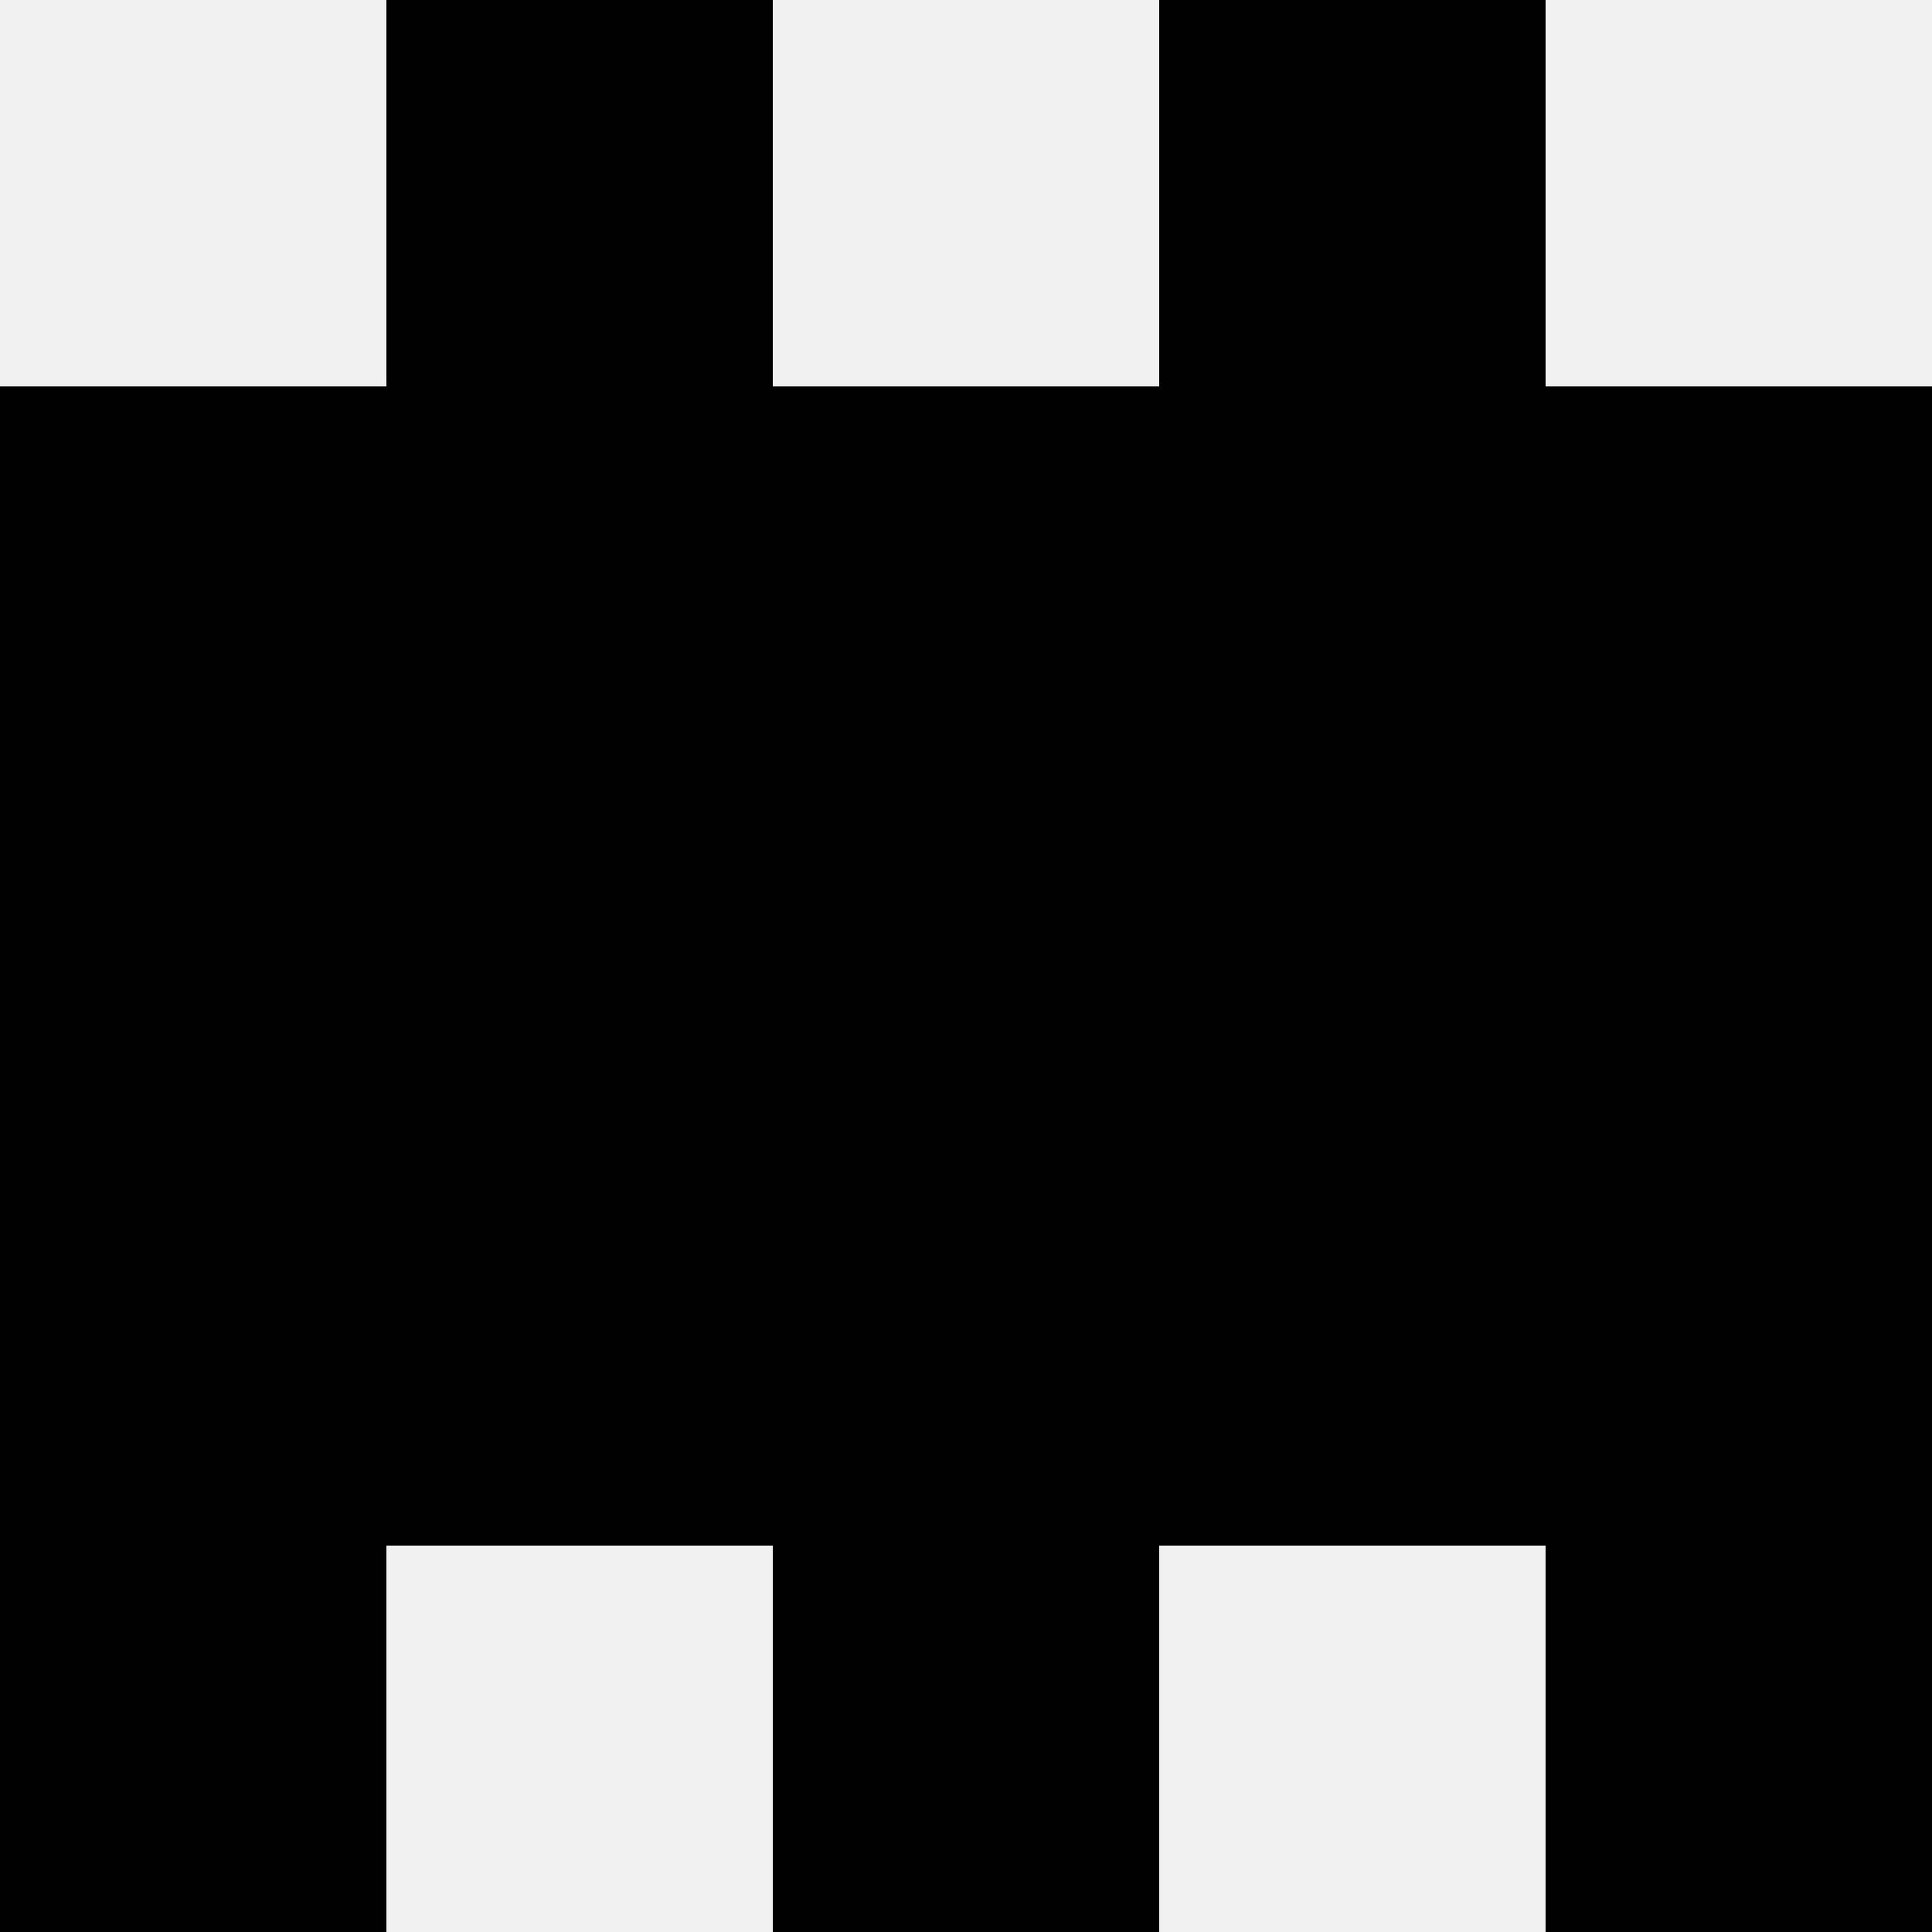
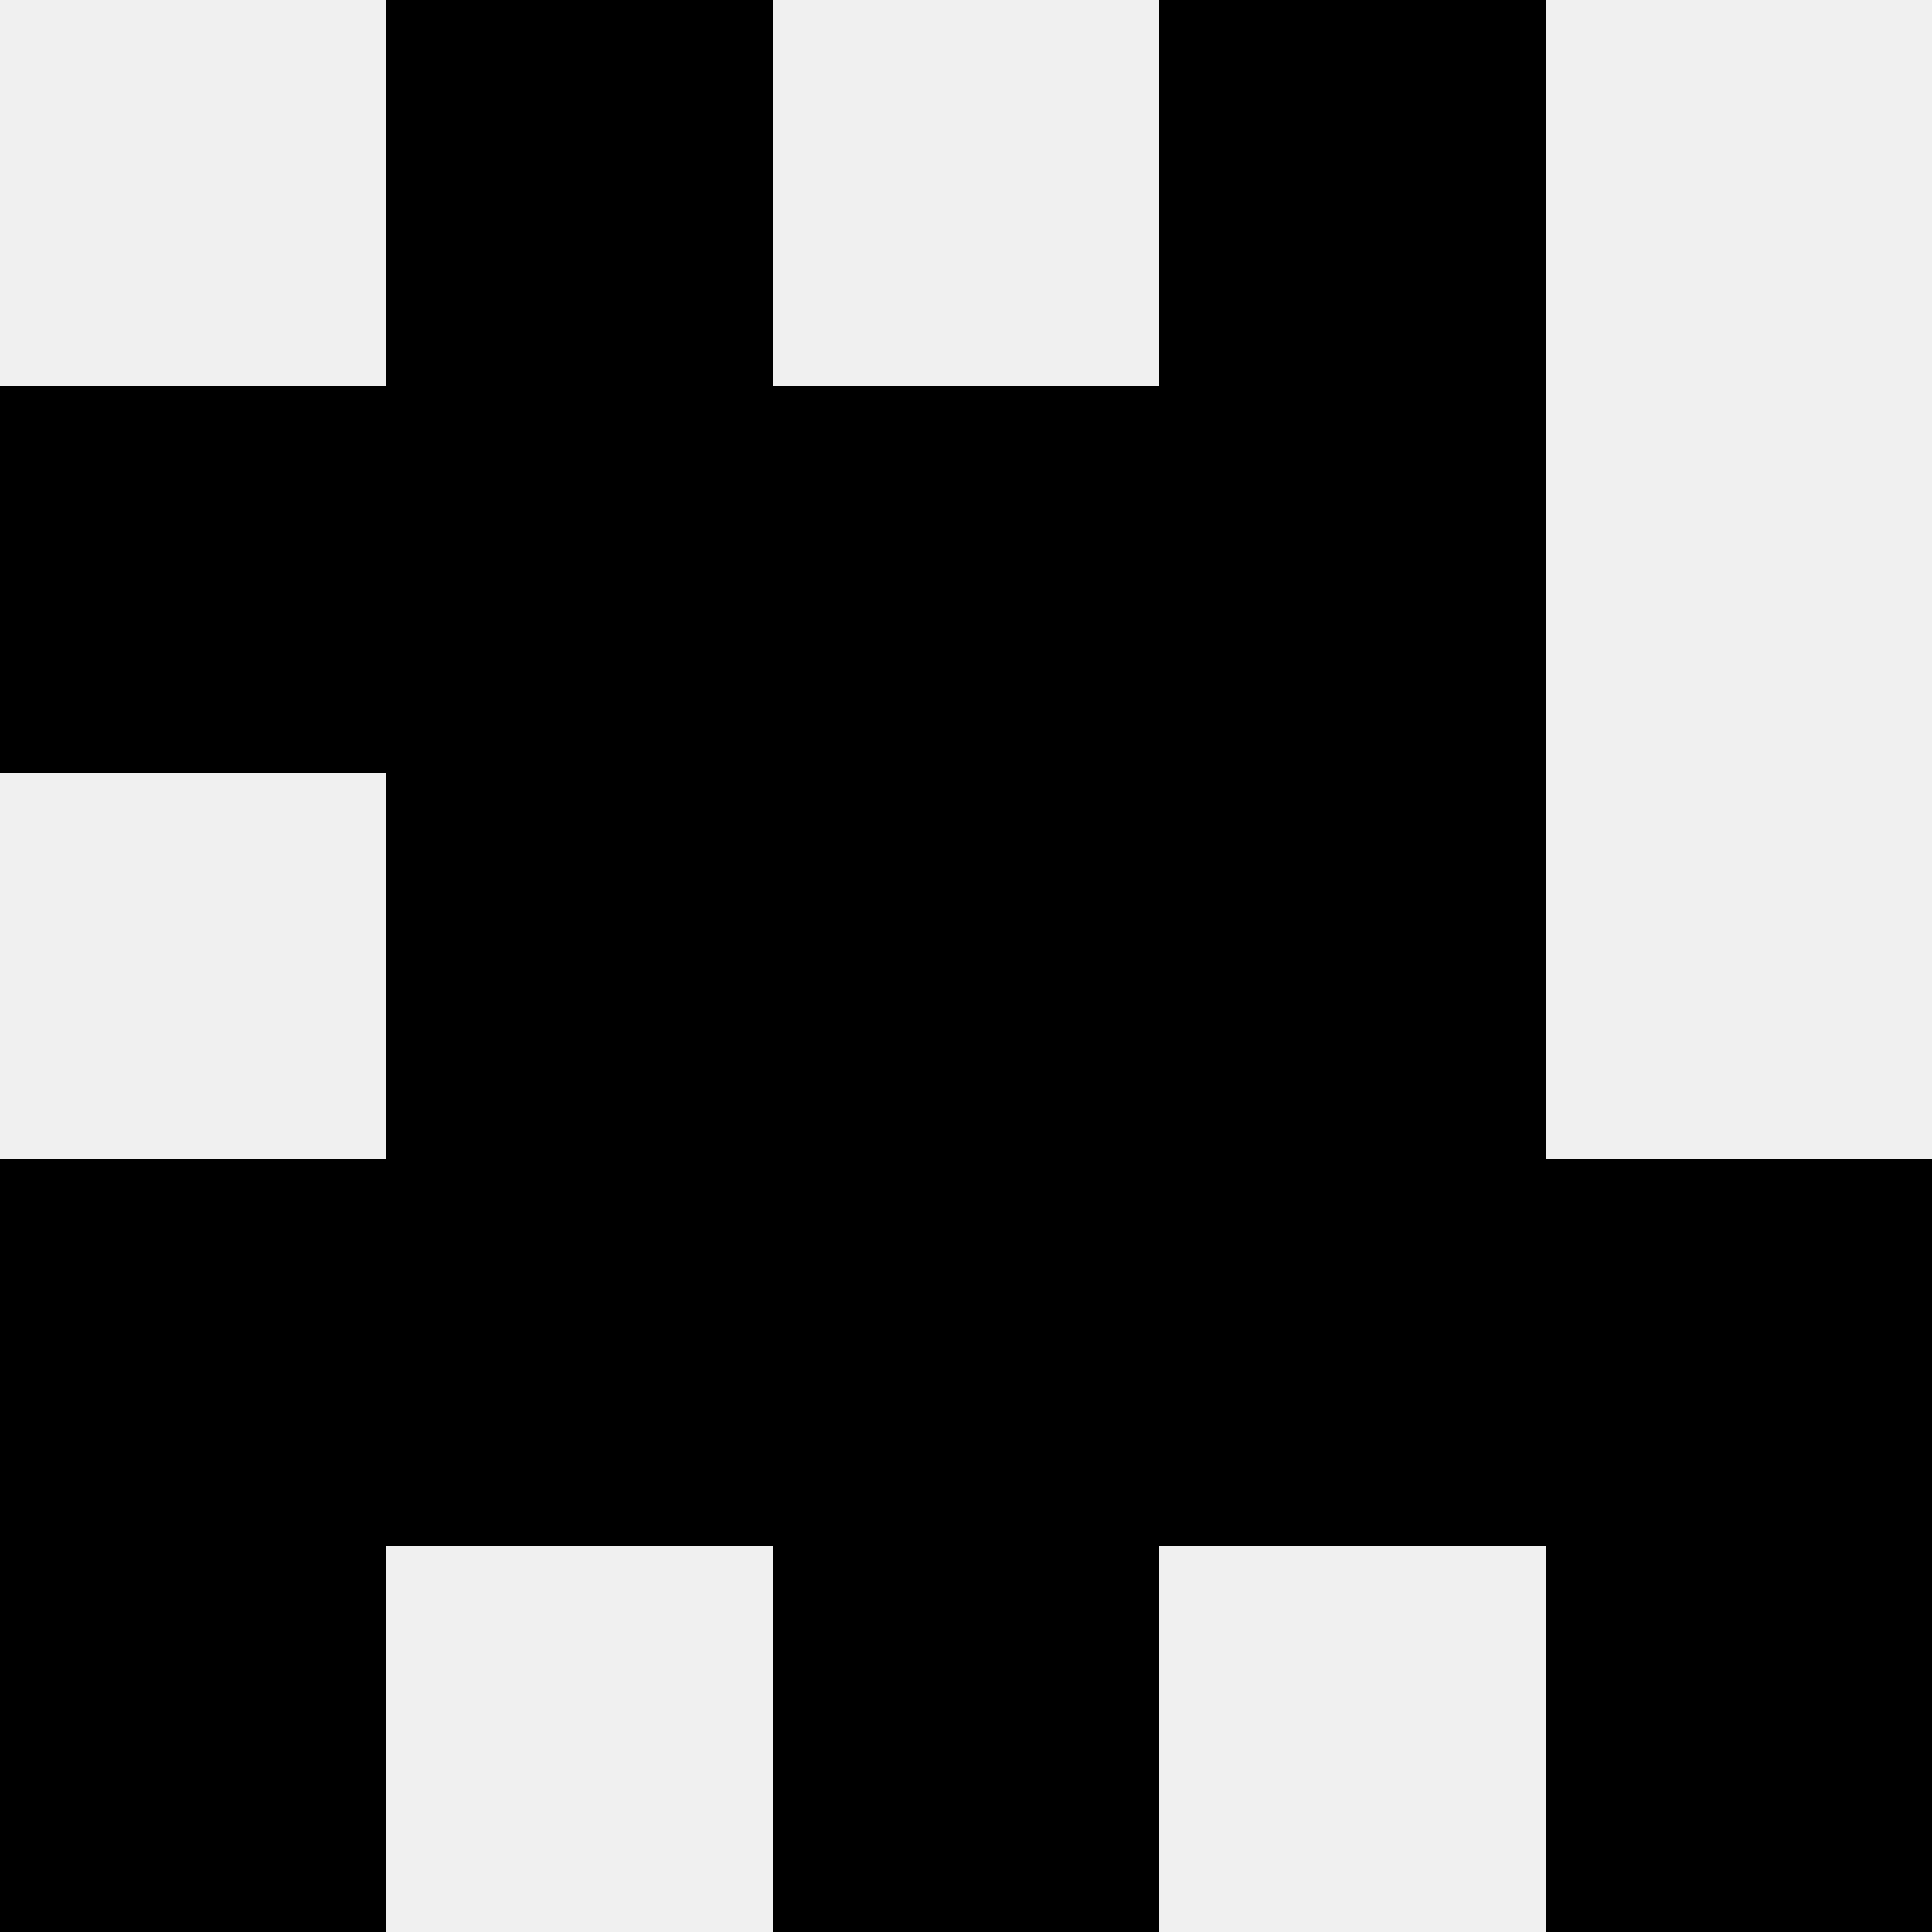
<svg xmlns="http://www.w3.org/2000/svg" width="80" height="80">
  <rect width="100%" height="100%" fill="#f0f0f0" />
  <rect x="16" y="0" width="16" height="16" fill="hsl(97, 70%, 50%)" />
  <rect x="48" y="0" width="16" height="16" fill="hsl(97, 70%, 50%)" />
  <rect x="0" y="16" width="16" height="16" fill="hsl(97, 70%, 50%)" />
-   <rect x="64" y="16" width="16" height="16" fill="hsl(97, 70%, 50%)" />
  <rect x="16" y="16" width="16" height="16" fill="hsl(97, 70%, 50%)" />
  <rect x="48" y="16" width="16" height="16" fill="hsl(97, 70%, 50%)" />
  <rect x="32" y="16" width="16" height="16" fill="hsl(97, 70%, 50%)" />
  <rect x="32" y="16" width="16" height="16" fill="hsl(97, 70%, 50%)" />
-   <rect x="0" y="32" width="16" height="16" fill="hsl(97, 70%, 50%)" />
-   <rect x="64" y="32" width="16" height="16" fill="hsl(97, 70%, 50%)" />
  <rect x="16" y="32" width="16" height="16" fill="hsl(97, 70%, 50%)" />
  <rect x="48" y="32" width="16" height="16" fill="hsl(97, 70%, 50%)" />
  <rect x="32" y="32" width="16" height="16" fill="hsl(97, 70%, 50%)" />
  <rect x="32" y="32" width="16" height="16" fill="hsl(97, 70%, 50%)" />
  <rect x="0" y="48" width="16" height="16" fill="hsl(97, 70%, 50%)" />
  <rect x="64" y="48" width="16" height="16" fill="hsl(97, 70%, 50%)" />
  <rect x="16" y="48" width="16" height="16" fill="hsl(97, 70%, 50%)" />
  <rect x="48" y="48" width="16" height="16" fill="hsl(97, 70%, 50%)" />
  <rect x="32" y="48" width="16" height="16" fill="hsl(97, 70%, 50%)" />
  <rect x="32" y="48" width="16" height="16" fill="hsl(97, 70%, 50%)" />
  <rect x="0" y="64" width="16" height="16" fill="hsl(97, 70%, 50%)" />
  <rect x="64" y="64" width="16" height="16" fill="hsl(97, 70%, 50%)" />
  <rect x="32" y="64" width="16" height="16" fill="hsl(97, 70%, 50%)" />
-   <rect x="32" y="64" width="16" height="16" fill="hsl(97, 70%, 50%)" />
</svg>